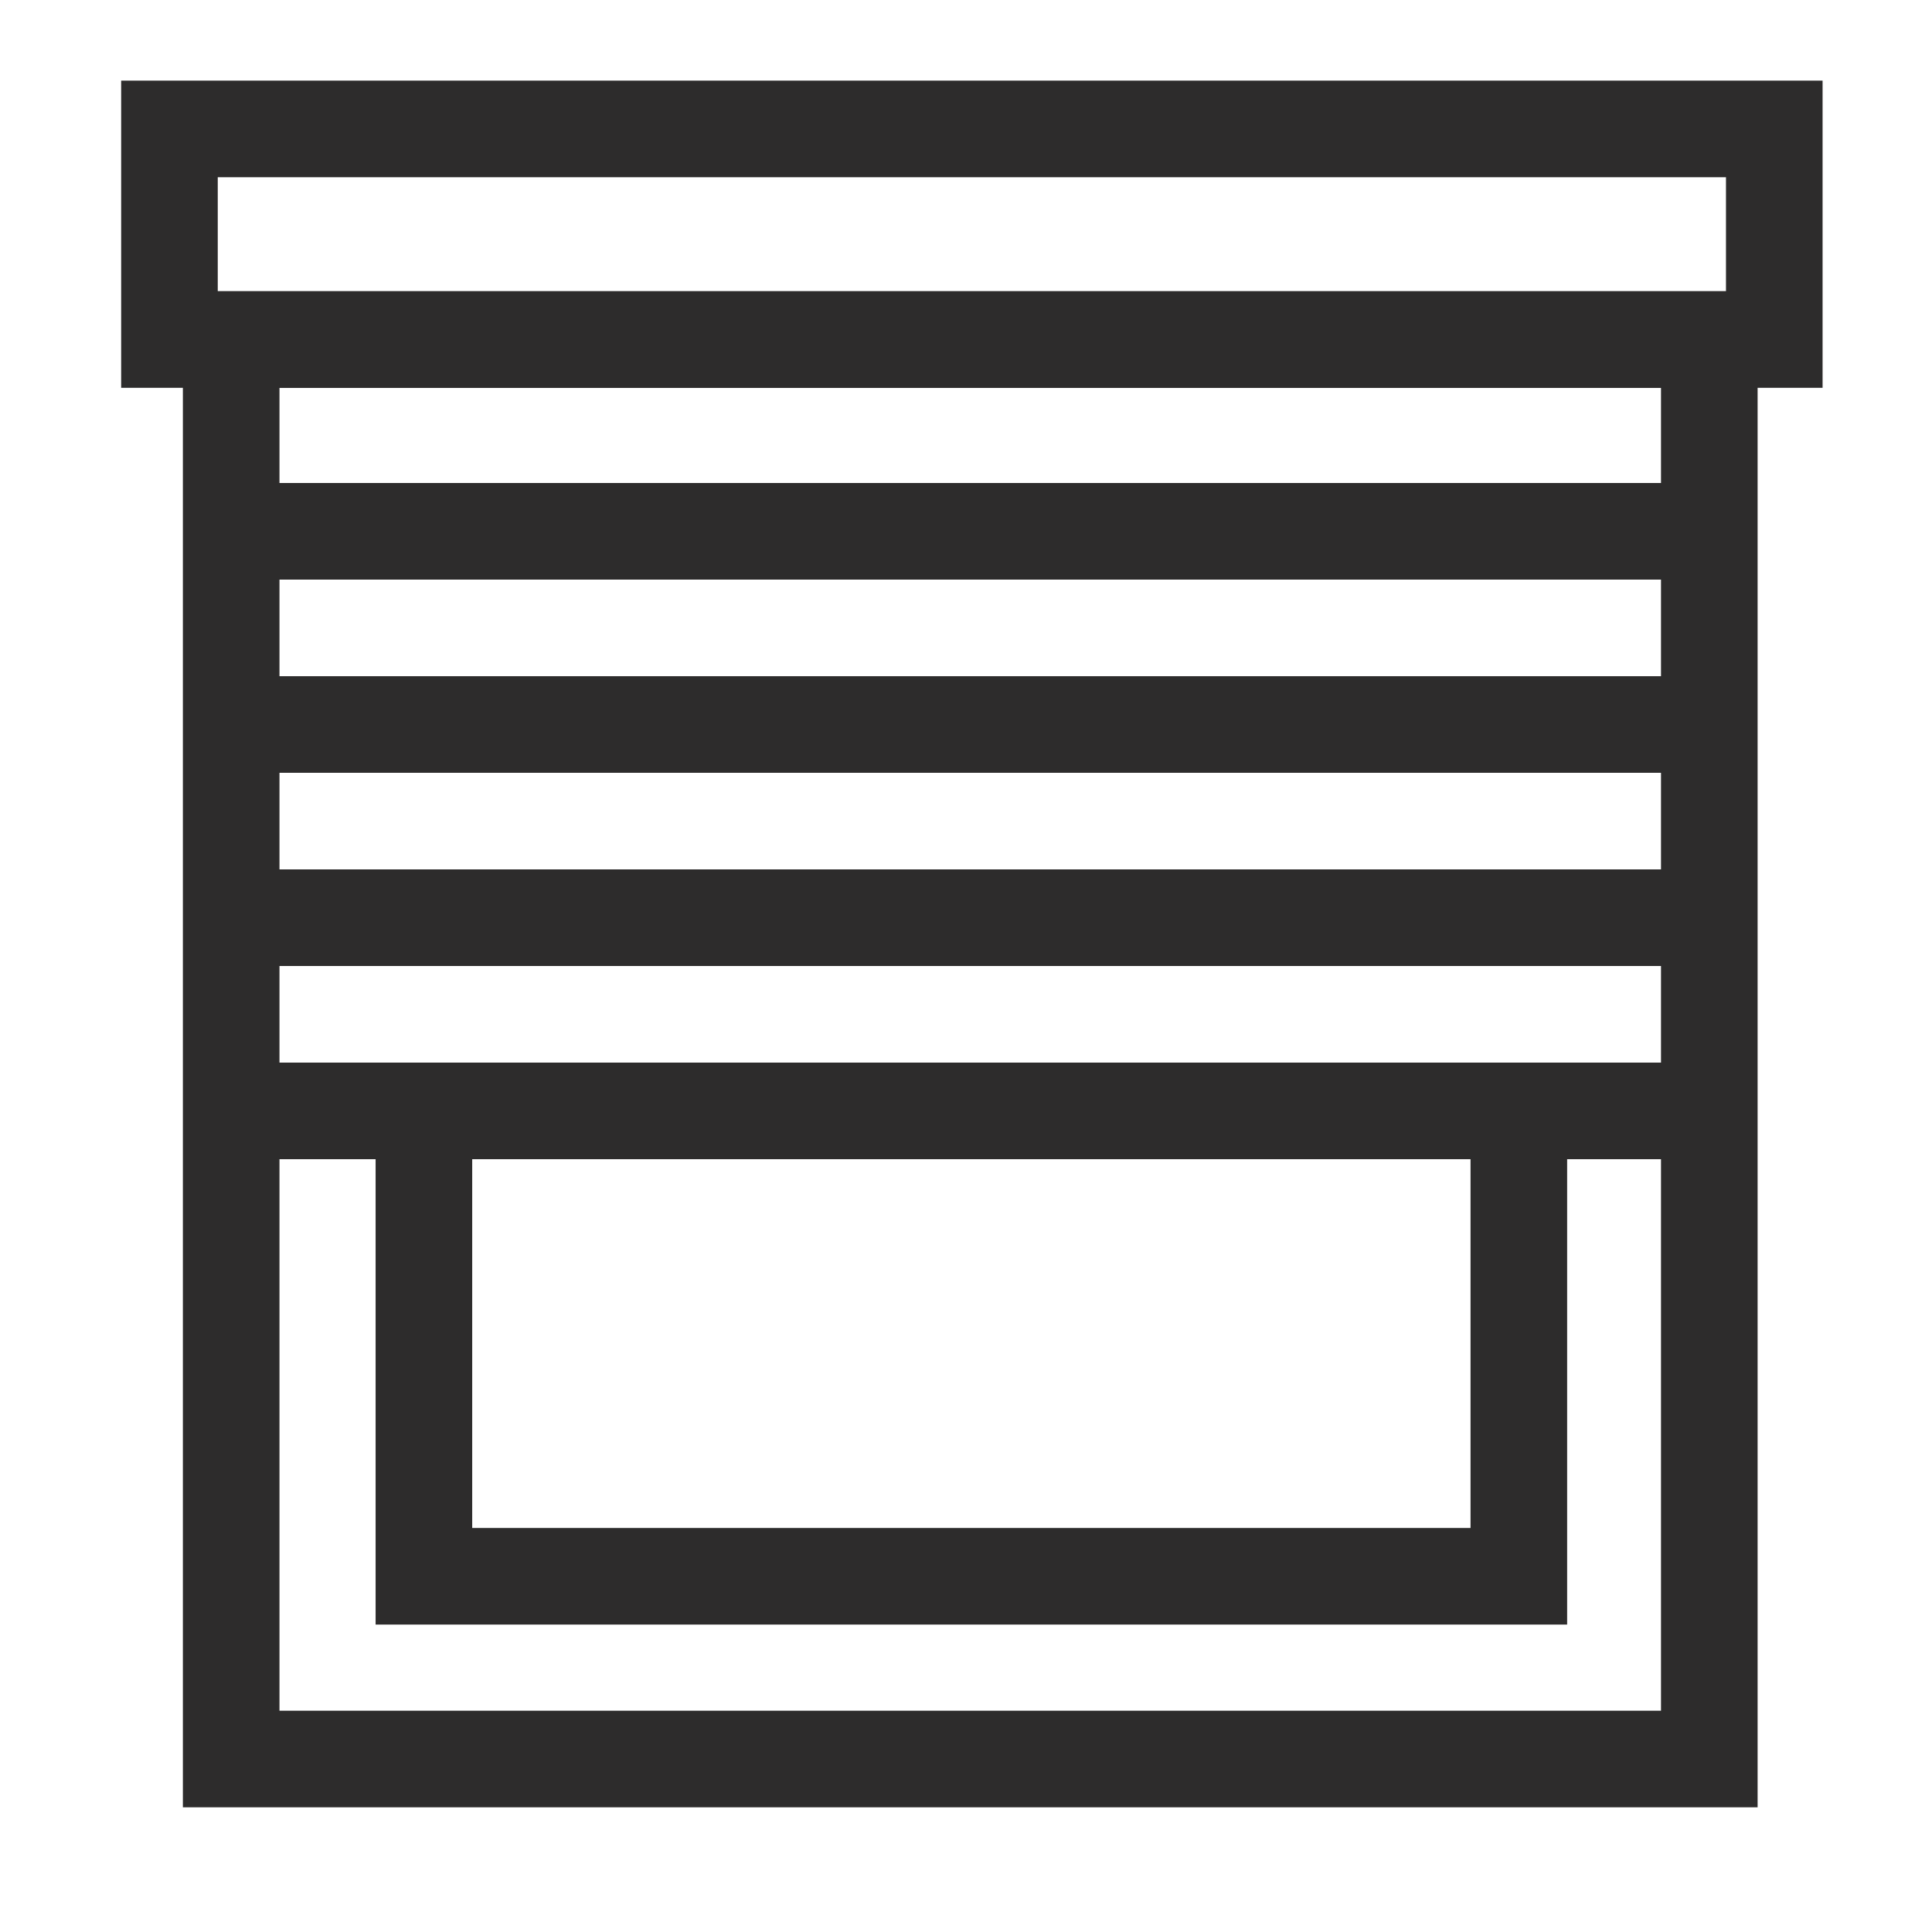
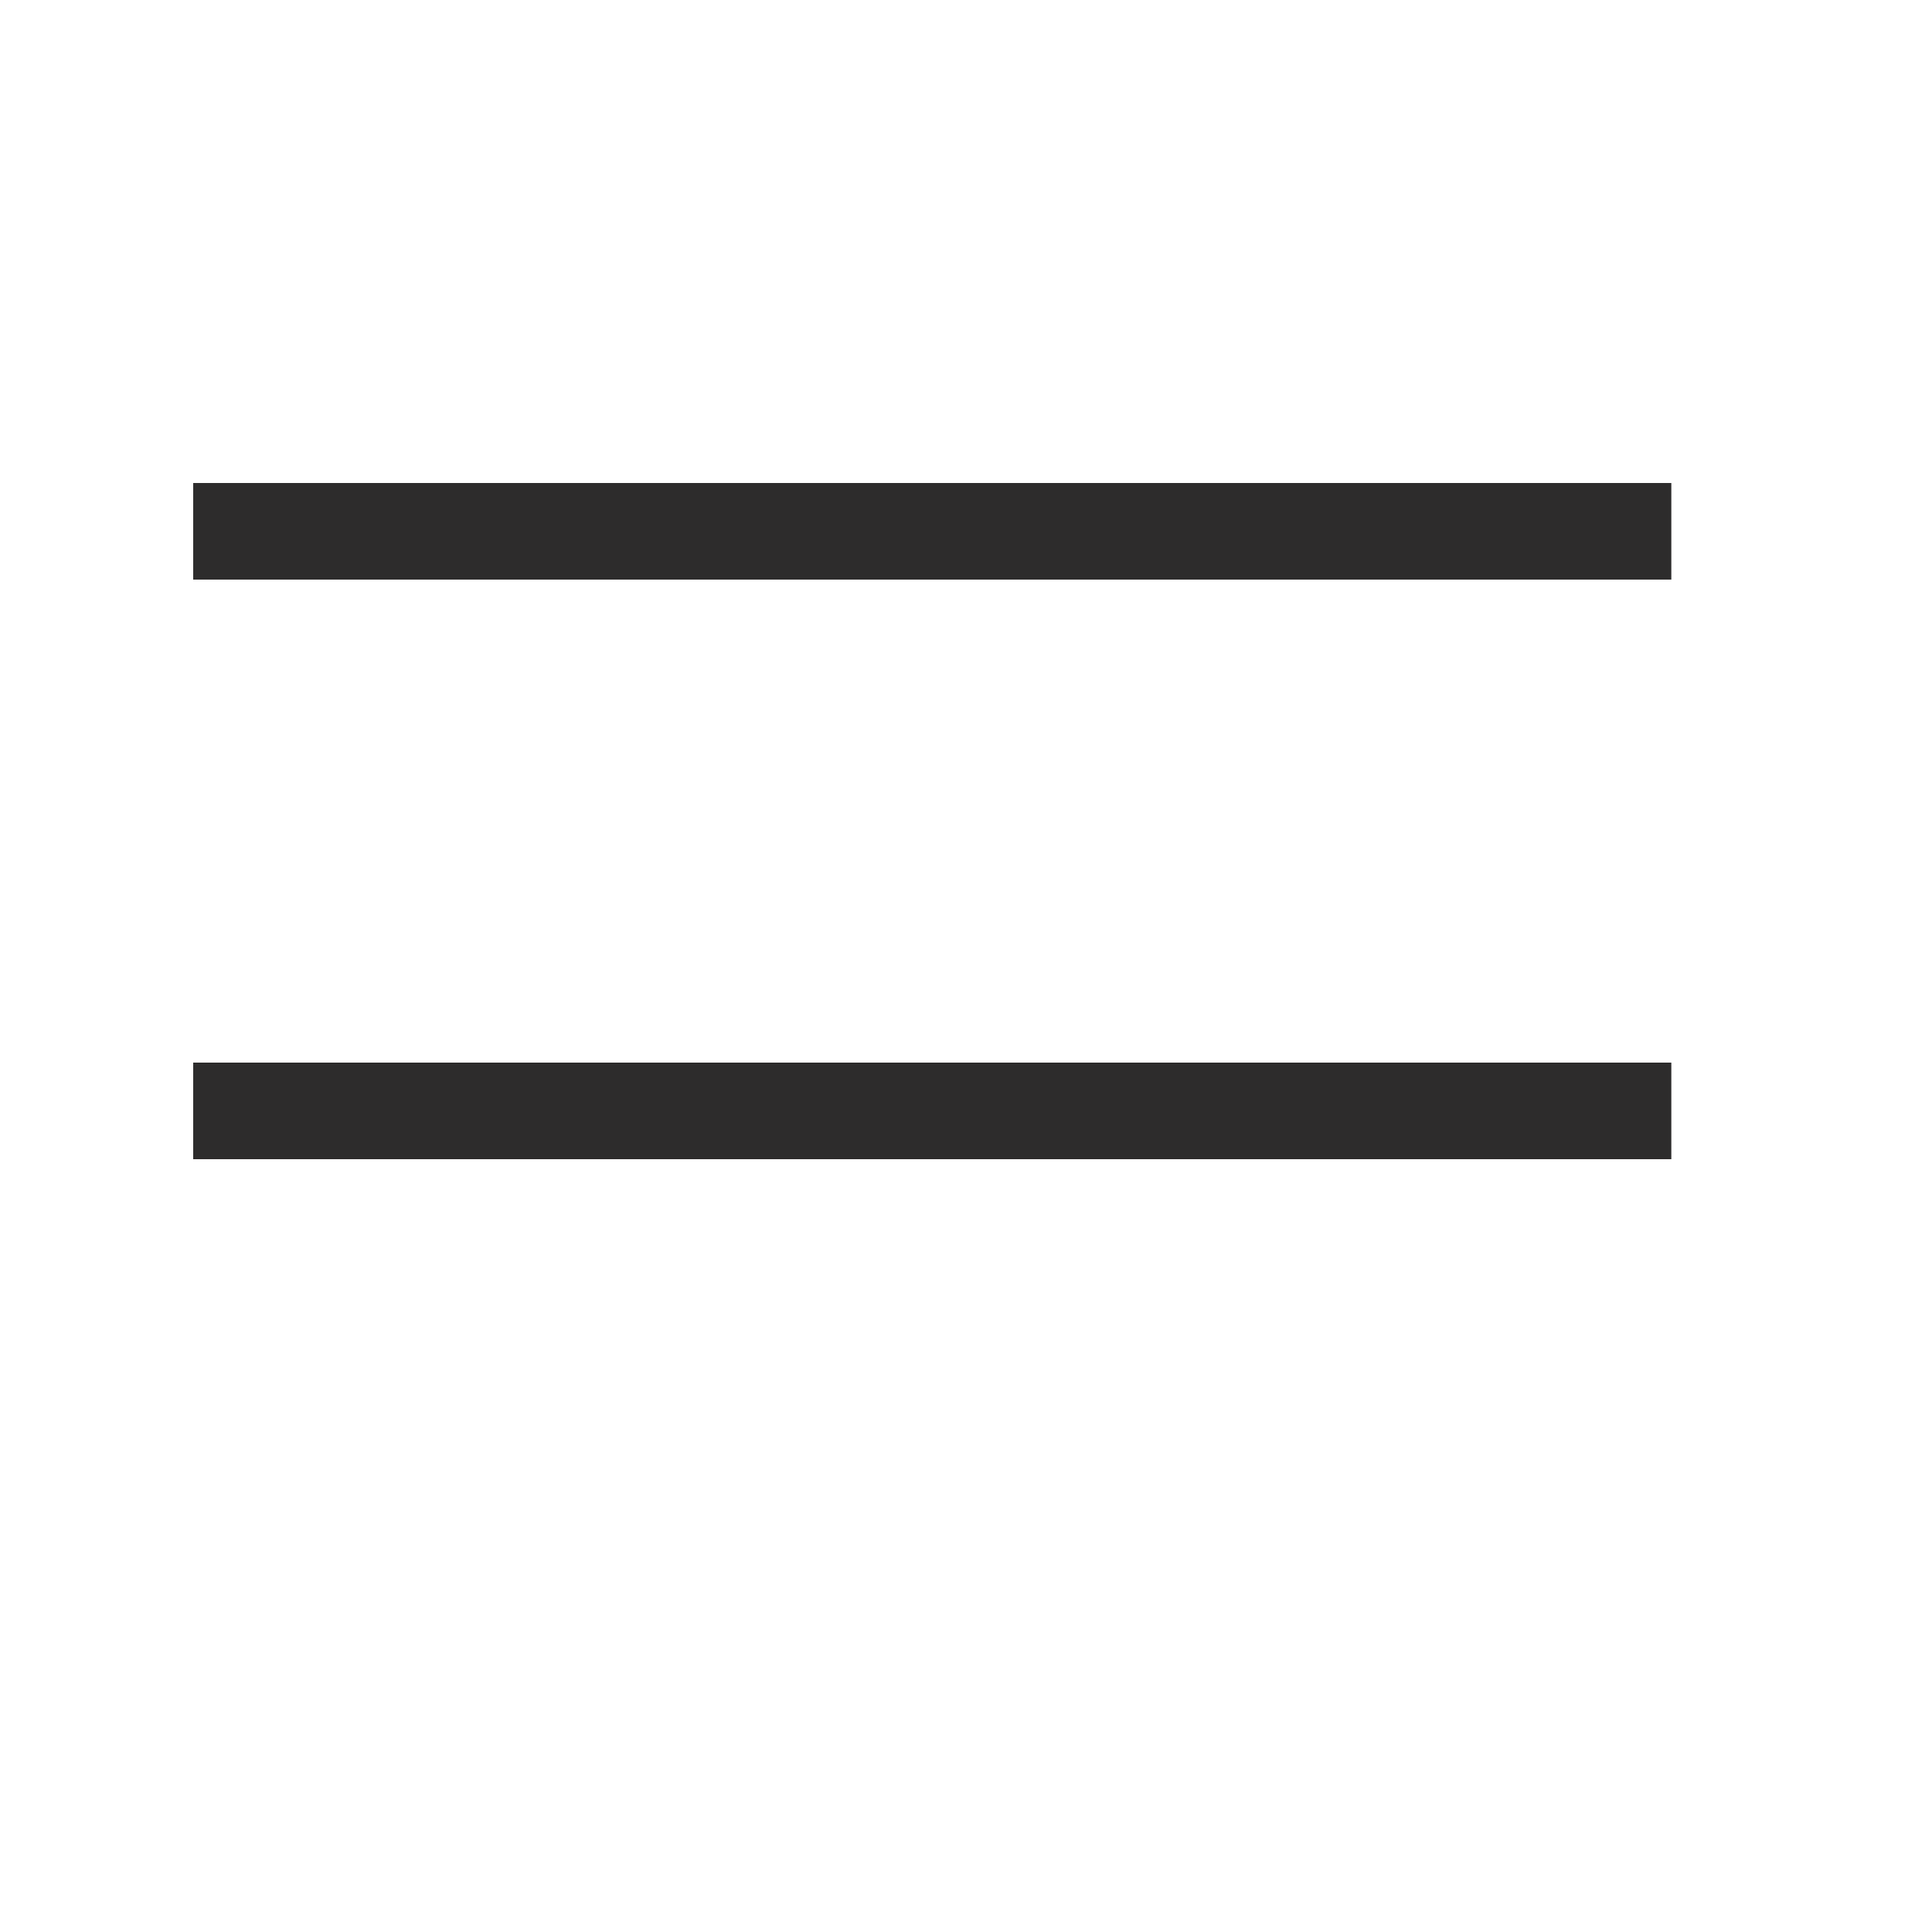
<svg xmlns="http://www.w3.org/2000/svg" width="41" height="41" viewBox="0 0 41 41" fill="none">
-   <path fill-rule="evenodd" clip-rule="evenodd" d="M4.906 7.205V37.329H36.274V7.205H4.906Z" stroke="#2D2C2C" stroke-width="2.05" />
-   <path fill-rule="evenodd" clip-rule="evenodd" d="M4.906 7.205H3.596V2.736H37.653V7.205H36.834H4.906Z" stroke="#2D2C2C" stroke-width="2.05" />
  <path d="M4.1 11.275H35.468" stroke="#2D2C2C" stroke-width="2.05" />
-   <path d="M4.1 15.375H35.468" stroke="#2D2C2C" stroke-width="2.05" />
-   <path d="M4.1 19.475H35.468" stroke="#2D2C2C" stroke-width="2.05" />
  <path d="M4.1 23.575H35.468" stroke="#2D2C2C" stroke-width="2.05" />
-   <path d="M8.996 24.127V33.451H32.232V24.127" stroke="#2D2C2C" stroke-width="2.05" />
</svg>